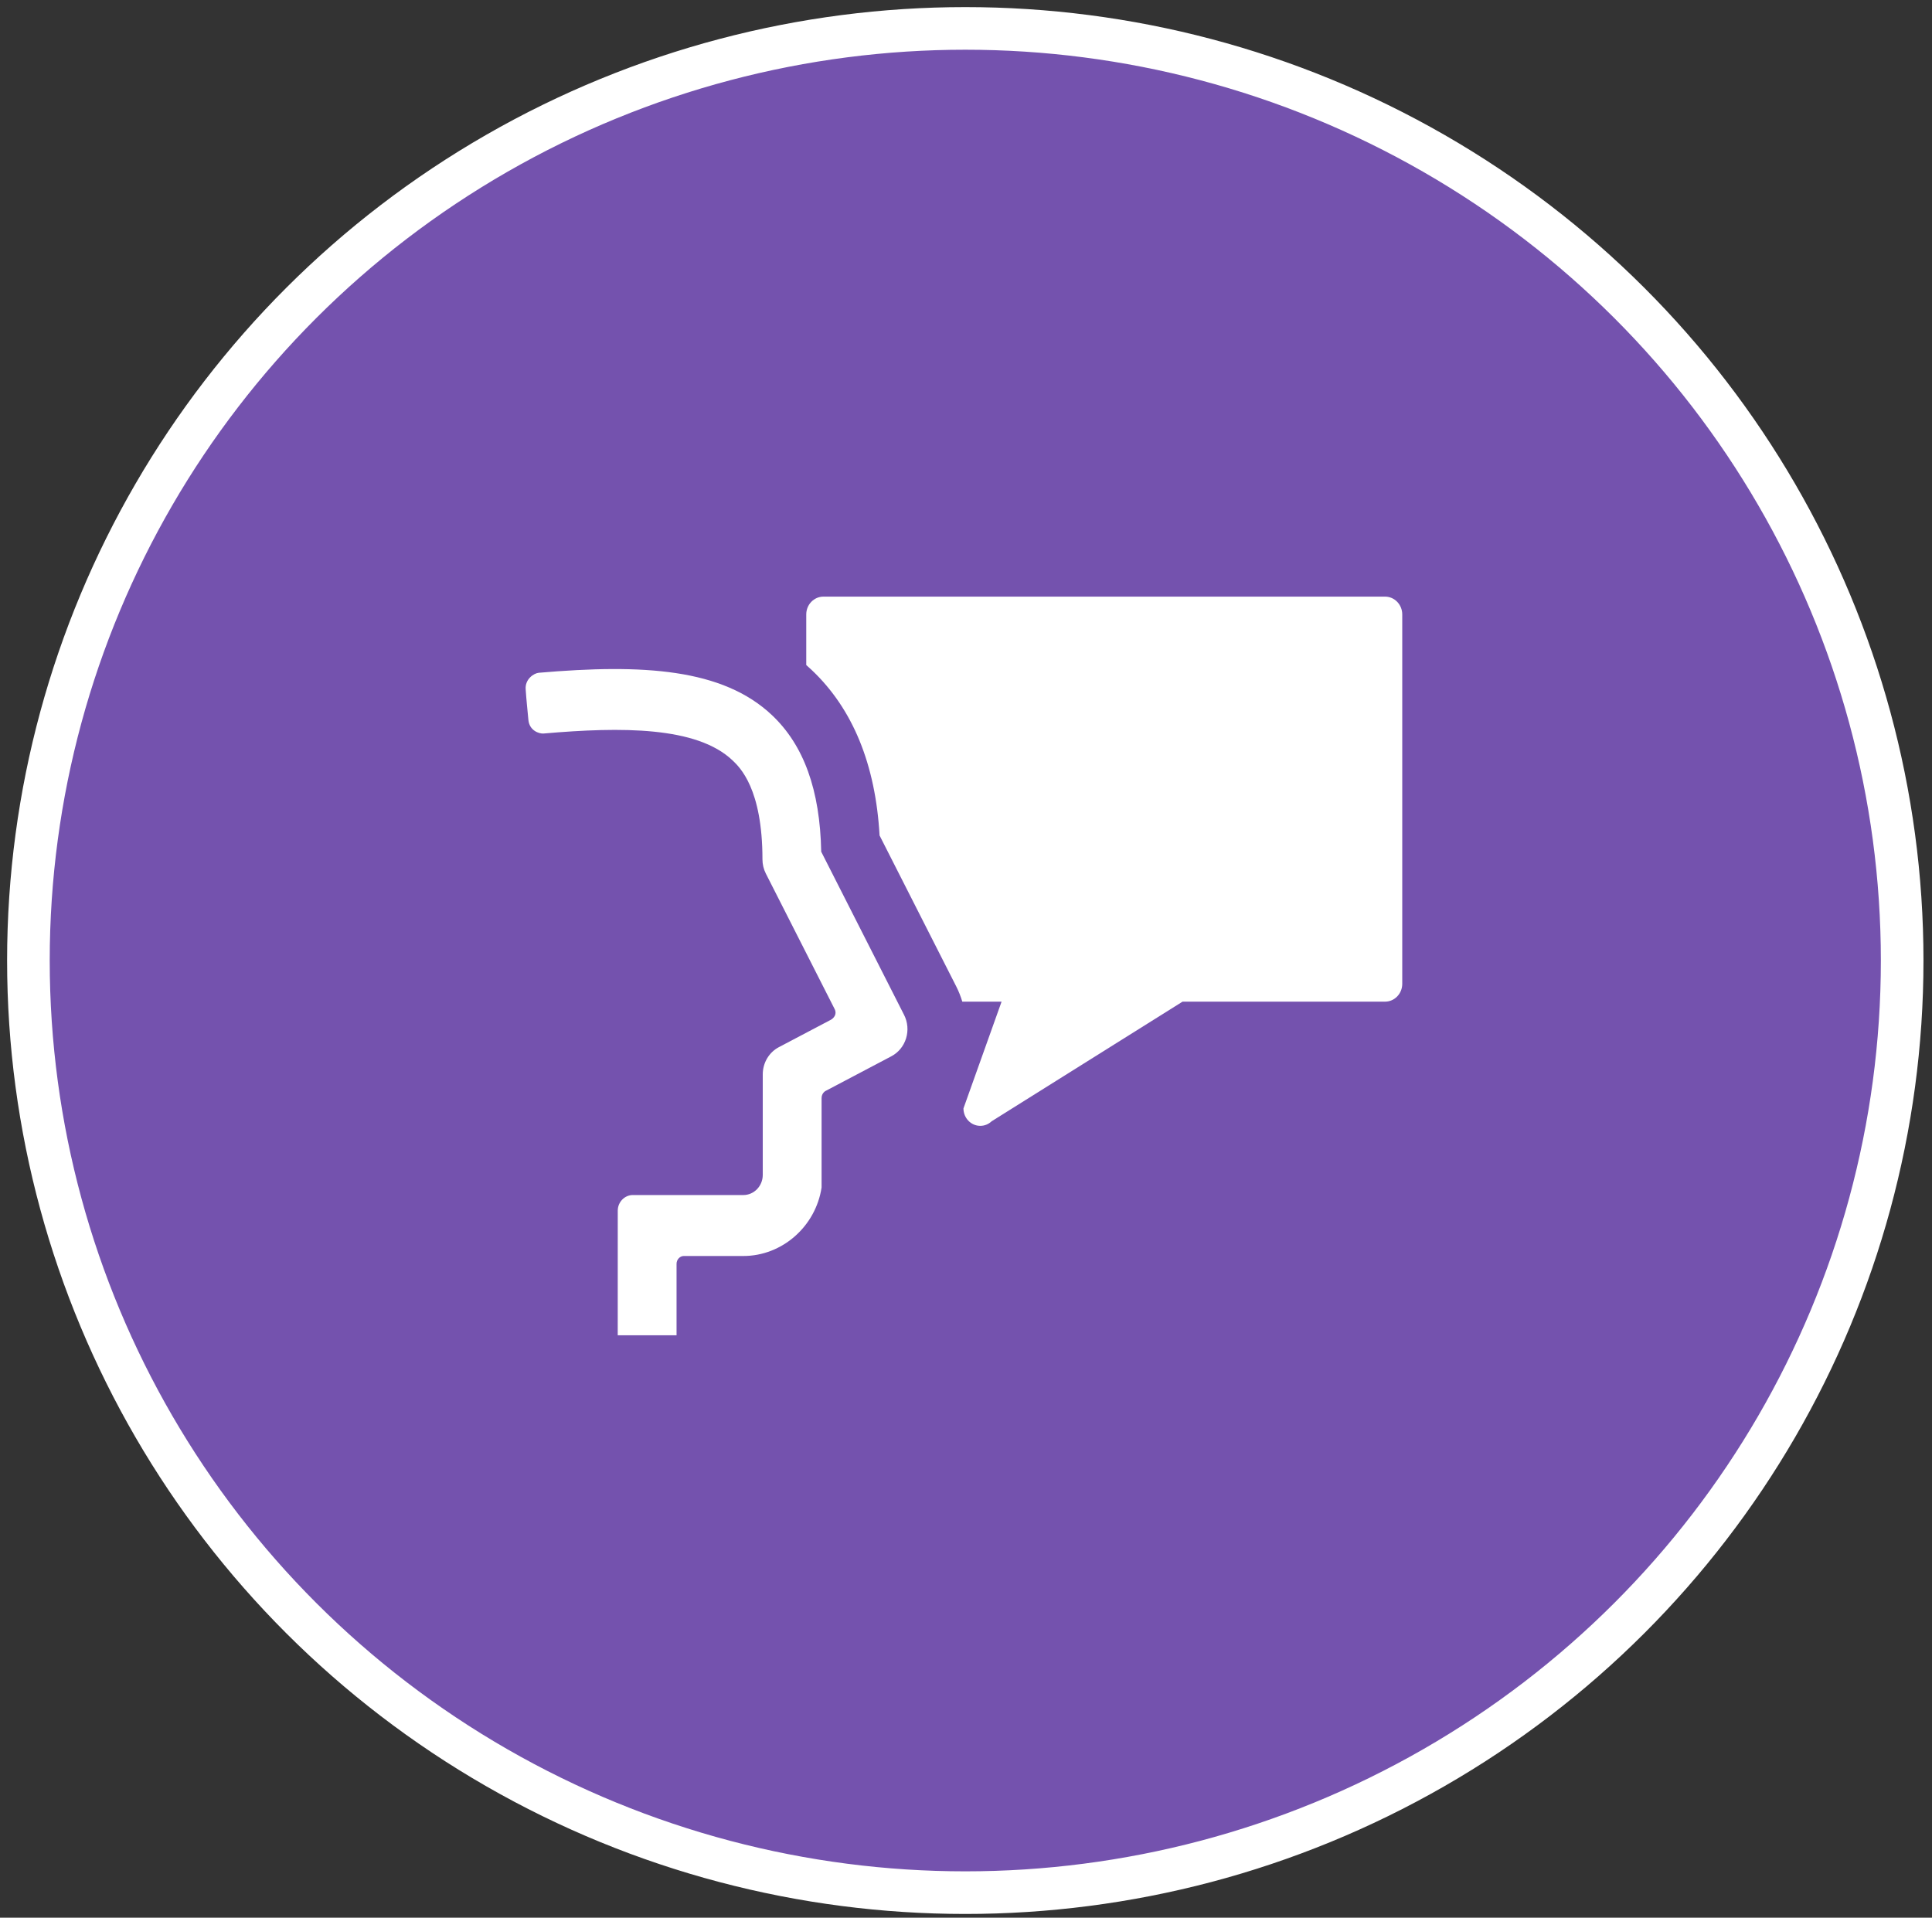
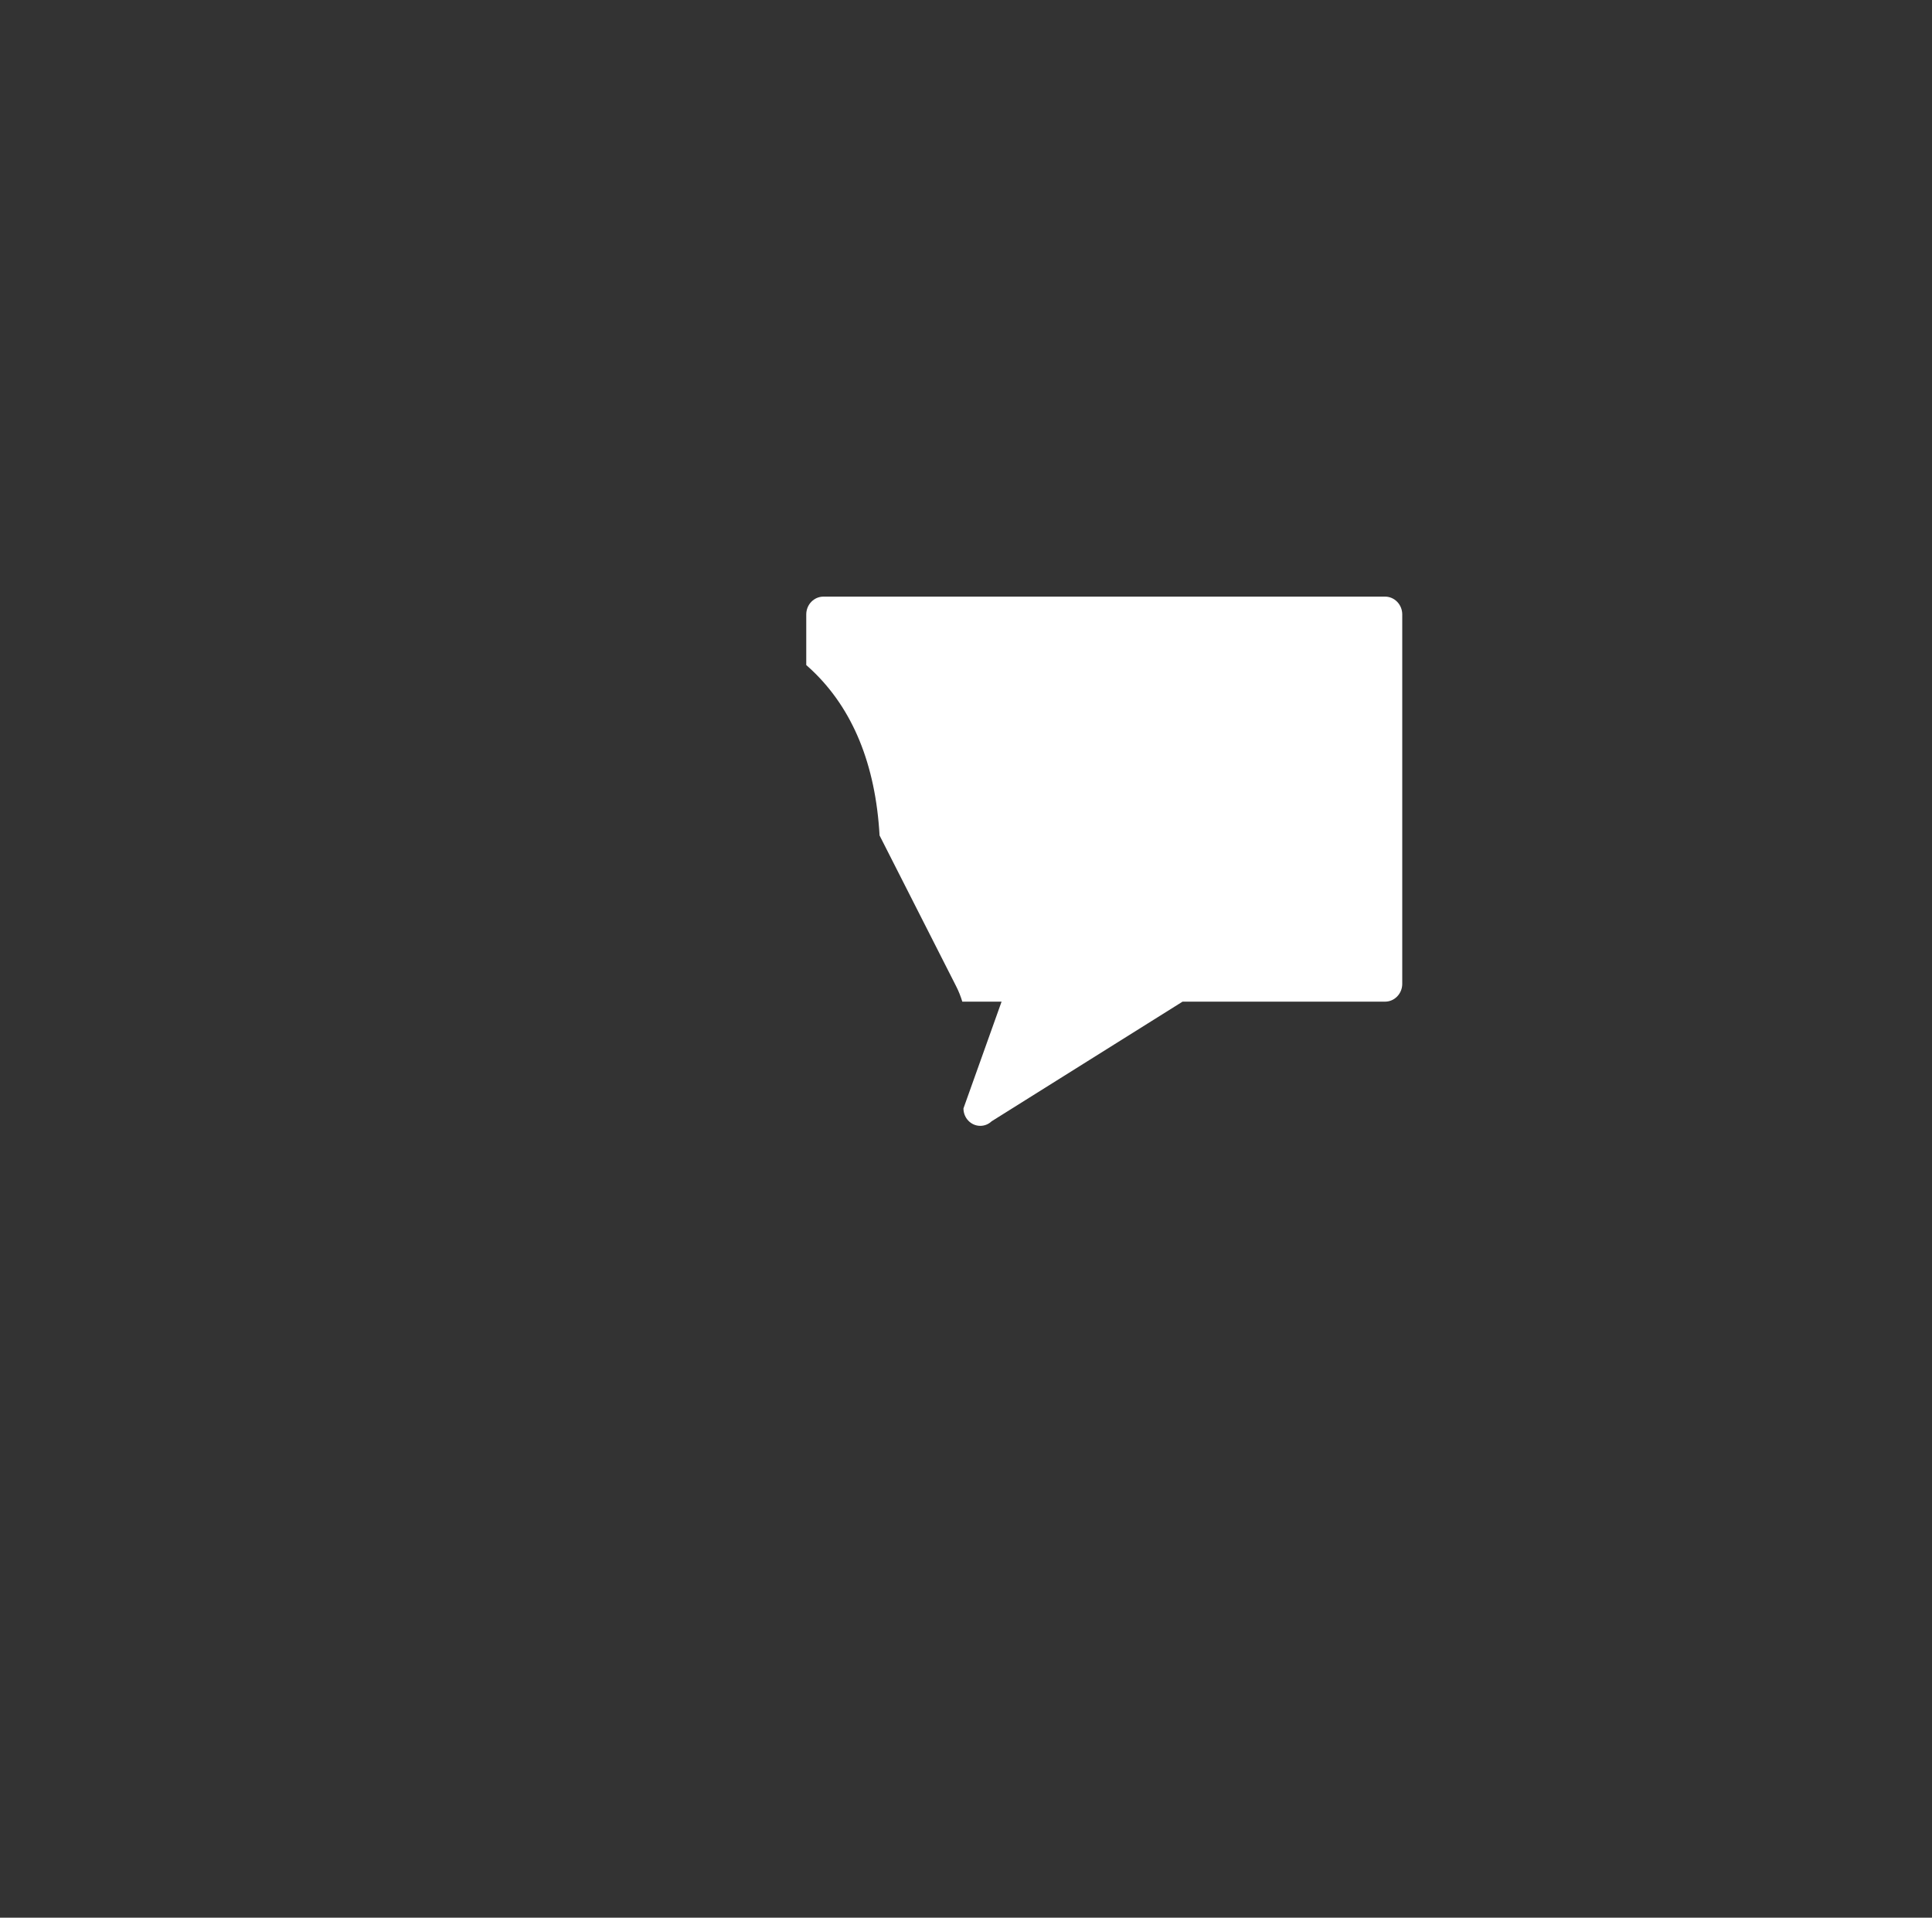
<svg xmlns="http://www.w3.org/2000/svg" width="136" height="135" viewBox="0 0 136 135" fill="none">
  <rect x="0" y="0" width="136" height="135" fill="#333333" stroke="none" />
-   <ellipse cx="67.95" cy="67.618" rx="65.95" ry="65.618" fill="#7452AE" stroke="white" stroke-width="3" />
  <path d="M97.498 42H57.966C57.297 42 56.755 42.562 56.755 43.254V46.816C56.89 46.935 57.018 47.053 57.14 47.168C60.027 49.896 61.632 53.811 61.916 58.814L67.314 69.444C67.488 69.786 67.629 70.145 67.74 70.513H70.504C70.504 70.513 67.821 78.016 67.821 78.029C67.821 78.707 68.352 79.256 69.006 79.256C69.314 79.256 69.594 79.134 69.805 78.934L83.243 70.513H97.498C98.167 70.513 98.709 69.951 98.709 69.258V43.254C98.709 42.562 98.167 42 97.498 42Z" fill="white" />
-   <path d="M63.641 71.446L57.808 59.957C57.722 55.612 56.586 52.465 54.344 50.346C50.868 47.061 45.263 46.729 37.927 47.361C37.591 47.39 36.954 47.797 37.003 48.517C37.051 49.236 37.127 49.941 37.196 50.684C37.264 51.426 37.942 51.665 38.268 51.637C43.761 51.158 49.04 51.141 51.553 53.516C52.077 54.011 53.672 55.518 53.672 60.497C53.672 60.846 53.753 61.188 53.91 61.496C53.91 61.496 58.568 70.669 58.753 71.035C58.939 71.401 58.682 71.682 58.487 71.789C58.291 71.895 54.824 73.718 54.824 73.718C54.13 74.084 53.693 74.823 53.693 75.631V82.71C53.693 83.492 53.079 84.127 52.325 84.127C52.325 84.127 44.696 84.126 44.55 84.126C43.967 84.126 43.486 84.623 43.486 85.227C43.486 85.38 43.484 94.001 43.484 94.001H47.625C47.625 94.001 47.625 89.129 47.625 88.963C47.625 88.673 47.859 88.418 48.131 88.418C48.529 88.418 52.325 88.418 52.325 88.418C55.072 88.418 57.422 86.324 57.834 83.596C57.834 83.596 57.834 77.669 57.834 77.307C57.834 76.944 58.109 76.802 58.109 76.802L62.748 74.357C63.242 74.097 63.614 73.642 63.782 73.095C63.95 72.548 63.9 71.954 63.641 71.446Z" fill="white" />
</svg>